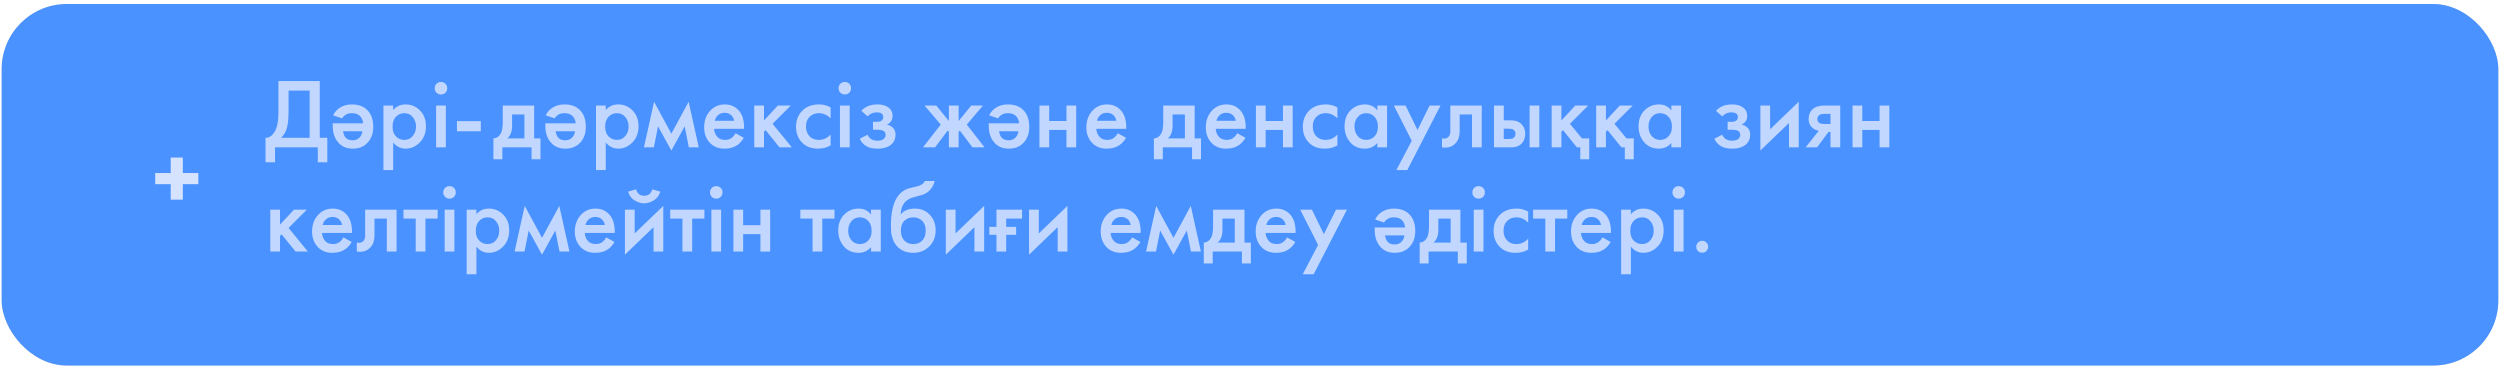
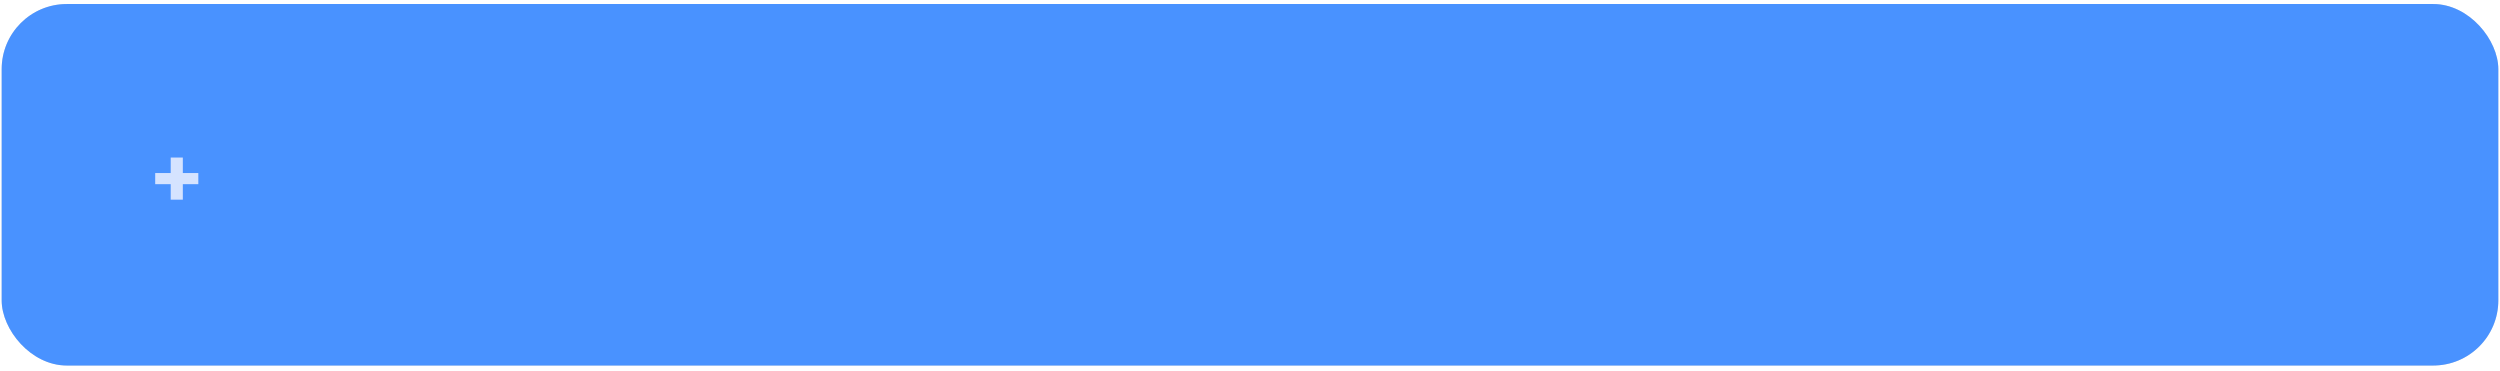
<svg xmlns="http://www.w3.org/2000/svg" width="384" height="57" viewBox="0 0 384 57" fill="none">
  <rect x="0.258" y="0.619" width="383.483" height="55.523" rx="10" fill="#D9D9D9" />
  <rect x="0.258" y="0.619" width="383.483" height="55.523" rx="10" fill="#4992FF" />
-   <path d="M42.767 12.453H49.116V21.167H50.276V24.922H48.811V22.632H42.248V24.922H40.783V21.167C41.129 21.177 41.445 21.055 41.73 20.801C42.014 20.537 42.238 20.201 42.401 19.794C42.645 19.173 42.767 18.283 42.767 17.123V12.453ZM44.324 13.918V17.123C44.324 18.395 44.207 19.341 43.973 19.962C43.79 20.43 43.525 20.832 43.179 21.167H47.559V13.918H44.324ZM52.525 18.176L51.167 17.718C51.411 17.199 51.783 16.792 52.281 16.497C52.79 16.192 53.385 16.04 54.067 16.04C55.013 16.04 55.771 16.304 56.341 16.833C57.002 17.454 57.333 18.339 57.333 19.489C57.333 20.547 57.007 21.391 56.356 22.022C55.807 22.561 55.084 22.831 54.189 22.831C53.334 22.831 52.648 22.576 52.129 22.068C51.447 21.406 51.106 20.491 51.106 19.321V18.939H55.776C55.725 18.441 55.547 18.054 55.242 17.779C54.957 17.515 54.56 17.383 54.051 17.383C53.665 17.383 53.344 17.464 53.09 17.627C52.897 17.739 52.709 17.922 52.525 18.176ZM55.669 20.16H52.693C52.754 20.618 52.907 20.964 53.151 21.198C53.385 21.432 53.721 21.549 54.158 21.549C54.586 21.549 54.932 21.417 55.196 21.152C55.471 20.877 55.629 20.547 55.669 20.16ZM60.389 21.885V26.127H58.894V16.207H60.389V16.909C60.878 16.329 61.514 16.04 62.297 16.04C63.172 16.04 63.91 16.35 64.51 16.971C65.12 17.581 65.426 18.385 65.426 19.382C65.426 20.409 65.11 21.244 64.479 21.885C63.849 22.515 63.126 22.831 62.312 22.831C61.549 22.831 60.908 22.515 60.389 21.885ZM62.114 17.383C61.605 17.383 61.173 17.566 60.817 17.932C60.471 18.288 60.298 18.797 60.298 19.458C60.298 20.099 60.471 20.598 60.817 20.954C61.173 21.31 61.605 21.488 62.114 21.488C62.643 21.488 63.07 21.289 63.396 20.893C63.732 20.496 63.9 20.013 63.9 19.443C63.9 18.863 63.732 18.375 63.396 17.978C63.07 17.581 62.643 17.383 62.114 17.383ZM66.986 16.207H68.482V22.632H66.986V16.207ZM67.047 14.239C66.864 14.056 66.773 13.827 66.773 13.552C66.773 13.277 66.864 13.048 67.047 12.865C67.231 12.682 67.46 12.59 67.734 12.59C68.009 12.59 68.238 12.682 68.421 12.865C68.604 13.048 68.696 13.277 68.696 13.552C68.696 13.827 68.604 14.056 68.421 14.239C68.238 14.422 68.009 14.513 67.734 14.513C67.46 14.513 67.231 14.422 67.047 14.239ZM70.186 20.16V18.603H73.849V20.16H70.186ZM77.223 16.207H82.046V21.259H83.023V24.464H81.649V22.632H77.162V24.464H75.789V21.259C76.308 21.228 76.699 20.949 76.964 20.419C77.137 20.043 77.223 19.478 77.223 18.726V16.207ZM80.55 21.259V17.581H78.658V19.29C78.658 20.216 78.409 20.872 77.91 21.259H80.55ZM85.18 18.176L83.821 17.718C84.065 17.199 84.437 16.792 84.935 16.497C85.444 16.192 86.039 16.04 86.721 16.04C87.667 16.04 88.425 16.304 88.995 16.833C89.656 17.454 89.987 18.339 89.987 19.489C89.987 20.547 89.661 21.391 89.01 22.022C88.461 22.561 87.738 22.831 86.843 22.831C85.988 22.831 85.302 22.576 84.783 22.068C84.101 21.406 83.76 20.491 83.76 19.321V18.939H88.43C88.379 18.441 88.201 18.054 87.896 17.779C87.611 17.515 87.214 17.383 86.706 17.383C86.319 17.383 85.999 17.464 85.744 17.627C85.551 17.739 85.363 17.922 85.18 18.176ZM88.323 20.16H85.347C85.408 20.618 85.561 20.964 85.805 21.198C86.039 21.432 86.375 21.549 86.812 21.549C87.24 21.549 87.586 21.417 87.85 21.152C88.125 20.877 88.283 20.547 88.323 20.16ZM93.043 21.885V26.127H91.548V16.207H93.043V16.909C93.532 16.329 94.168 16.04 94.951 16.04C95.826 16.04 96.564 16.35 97.164 16.971C97.775 17.581 98.08 18.385 98.08 19.382C98.08 20.409 97.764 21.244 97.133 21.885C96.503 22.515 95.78 22.831 94.966 22.831C94.203 22.831 93.562 22.515 93.043 21.885ZM94.768 17.383C94.259 17.383 93.827 17.566 93.471 17.932C93.125 18.288 92.952 18.797 92.952 19.458C92.952 20.099 93.125 20.598 93.471 20.954C93.827 21.31 94.259 21.488 94.768 21.488C95.297 21.488 95.724 21.289 96.05 20.893C96.386 20.496 96.554 20.013 96.554 19.443C96.554 18.863 96.386 18.375 96.05 17.978C95.724 17.581 95.297 17.383 94.768 17.383ZM98.908 22.632L100.465 15.627L103.12 20.526L105.776 15.627L107.332 22.632H105.806L105.165 19.412L103.12 23.121L101.075 19.412L100.434 22.632H98.908ZM112.996 20.465L114.247 21.167C113.962 21.676 113.601 22.068 113.163 22.343C112.665 22.668 112.034 22.831 111.271 22.831C110.376 22.831 109.653 22.556 109.104 22.007C108.473 21.376 108.158 20.557 108.158 19.55C108.158 18.491 108.498 17.611 109.18 16.909C109.76 16.329 110.477 16.04 111.332 16.04C112.166 16.04 112.853 16.319 113.392 16.879C113.993 17.5 114.293 18.405 114.293 19.595V19.779H109.684C109.724 20.318 109.908 20.75 110.233 21.076C110.508 21.351 110.889 21.488 111.378 21.488C111.775 21.488 112.115 21.381 112.4 21.167C112.634 20.984 112.833 20.75 112.996 20.465ZM109.791 18.558H112.767C112.706 18.201 112.553 17.912 112.309 17.688C112.044 17.444 111.708 17.322 111.301 17.322C110.874 17.322 110.523 17.459 110.248 17.733C110.025 17.937 109.872 18.212 109.791 18.558ZM115.856 16.207H117.351V18.497L119.488 16.207H121.472L118.664 19.015L121.625 22.632H119.732L117.596 19.992L117.351 20.236V22.632H115.856V16.207ZM127.582 16.497V18.176C127.043 17.647 126.438 17.383 125.766 17.383C125.197 17.383 124.723 17.571 124.347 17.947C123.981 18.314 123.798 18.807 123.798 19.427C123.798 20.069 123.991 20.582 124.378 20.969C124.744 21.315 125.197 21.488 125.736 21.488C126.479 21.488 127.094 21.213 127.582 20.664V22.327C127.043 22.663 126.392 22.831 125.629 22.831C124.601 22.831 123.787 22.515 123.187 21.885C122.577 21.254 122.271 20.45 122.271 19.473C122.271 18.466 122.597 17.637 123.248 16.986C123.879 16.355 124.739 16.04 125.827 16.04C126.448 16.04 127.033 16.192 127.582 16.497ZM129.016 16.207H130.511V22.632H129.016V16.207ZM129.077 14.239C128.894 14.056 128.802 13.827 128.802 13.552C128.802 13.277 128.894 13.048 129.077 12.865C129.26 12.682 129.489 12.59 129.764 12.59C130.038 12.59 130.267 12.682 130.45 12.865C130.634 13.048 130.725 13.277 130.725 13.552C130.725 13.827 130.634 14.056 130.45 14.239C130.267 14.422 130.038 14.513 129.764 14.513C129.489 14.513 129.26 14.422 129.077 14.239ZM133.269 17.871L132.307 17.032C132.552 16.736 132.877 16.497 133.284 16.314C133.711 16.131 134.215 16.04 134.795 16.04C135.467 16.04 136.011 16.187 136.428 16.482C136.876 16.808 137.1 17.245 137.1 17.795C137.1 18.151 137.008 18.446 136.825 18.68C136.672 18.883 136.469 19.036 136.214 19.138C136.601 19.219 136.911 19.377 137.145 19.611C137.42 19.885 137.557 20.241 137.557 20.679C137.557 21.259 137.374 21.732 137.008 22.098C136.52 22.587 135.767 22.831 134.749 22.831C134.068 22.831 133.508 22.704 133.07 22.449C132.613 22.185 132.277 21.803 132.063 21.305L133.254 20.694C133.396 21 133.584 21.223 133.818 21.366C134.073 21.529 134.393 21.61 134.78 21.61C135.248 21.61 135.589 21.503 135.802 21.289C135.955 21.116 136.031 20.928 136.031 20.725C136.031 20.511 135.965 20.338 135.833 20.206C135.66 20.023 135.304 19.931 134.765 19.931H134.093V18.71H134.658C134.983 18.71 135.227 18.654 135.39 18.542C135.573 18.4 135.665 18.212 135.665 17.978C135.665 17.733 135.573 17.55 135.39 17.428C135.238 17.316 134.999 17.26 134.673 17.26C134.368 17.26 134.088 17.322 133.834 17.444C133.62 17.545 133.432 17.688 133.269 17.871ZM145.75 16.207H147.246V18.588L149.184 16.207H150.985L148.497 19.138L151.229 22.632H149.367L147.429 20.053L147.246 20.267V22.632H145.75V20.267L145.567 20.053L143.629 22.632H141.767L144.499 19.138L142.011 16.207H143.812L145.75 18.588V16.207ZM153.29 18.176L151.931 17.718C152.176 17.199 152.547 16.792 153.045 16.497C153.554 16.192 154.149 16.04 154.831 16.04C155.777 16.04 156.535 16.304 157.105 16.833C157.766 17.454 158.097 18.339 158.097 19.489C158.097 20.547 157.771 21.391 157.12 22.022C156.571 22.561 155.848 22.831 154.953 22.831C154.098 22.831 153.412 22.576 152.893 22.068C152.211 21.406 151.87 20.491 151.87 19.321V18.939H156.54C156.489 18.441 156.311 18.054 156.006 17.779C155.721 17.515 155.324 17.383 154.816 17.383C154.429 17.383 154.109 17.464 153.854 17.627C153.661 17.739 153.473 17.922 153.29 18.176ZM156.433 20.16H153.458C153.519 20.618 153.671 20.964 153.915 21.198C154.149 21.432 154.485 21.549 154.923 21.549C155.35 21.549 155.696 21.417 155.96 21.152C156.235 20.877 156.393 20.547 156.433 20.16ZM159.658 22.632V16.207H161.154V18.588H163.809V16.207H165.305V22.632H163.809V19.962H161.154V22.632H159.658ZM171.701 20.465L172.953 21.167C172.668 21.676 172.307 22.068 171.869 22.343C171.371 22.668 170.74 22.831 169.977 22.831C169.081 22.831 168.359 22.556 167.81 22.007C167.179 21.376 166.863 20.557 166.863 19.55C166.863 18.491 167.204 17.611 167.886 16.909C168.466 16.329 169.183 16.04 170.038 16.04C170.872 16.04 171.559 16.319 172.098 16.879C172.698 17.5 172.999 18.405 172.999 19.595V19.779H168.39C168.43 20.318 168.613 20.75 168.939 21.076C169.214 21.351 169.595 21.488 170.084 21.488C170.48 21.488 170.821 21.381 171.106 21.167C171.34 20.984 171.539 20.75 171.701 20.465ZM168.496 18.558H171.472C171.411 18.201 171.259 17.912 171.015 17.688C170.75 17.444 170.414 17.322 170.007 17.322C169.58 17.322 169.229 17.459 168.954 17.733C168.73 17.937 168.578 18.212 168.496 18.558ZM178.673 16.207H183.496V21.259H184.472V24.464H183.099V22.632H178.612V24.464H177.239V21.259C177.757 21.228 178.149 20.949 178.414 20.419C178.587 20.043 178.673 19.478 178.673 18.726V16.207ZM182 21.259V17.581H180.108V19.29C180.108 20.216 179.858 20.872 179.36 21.259H182ZM190.048 20.465L191.299 21.167C191.014 21.676 190.653 22.068 190.216 22.343C189.717 22.668 189.086 22.831 188.323 22.831C187.428 22.831 186.706 22.556 186.156 22.007C185.525 21.376 185.21 20.557 185.21 19.55C185.21 18.491 185.551 17.611 186.233 16.909C186.812 16.329 187.53 16.04 188.384 16.04C189.219 16.04 189.905 16.319 190.445 16.879C191.045 17.5 191.345 18.405 191.345 19.595V19.779H186.736C186.777 20.318 186.96 20.75 187.286 21.076C187.56 21.351 187.942 21.488 188.43 21.488C188.827 21.488 189.168 21.381 189.453 21.167C189.687 20.984 189.885 20.75 190.048 20.465ZM186.843 18.558H189.819C189.758 18.201 189.605 17.912 189.361 17.688C189.097 17.444 188.761 17.322 188.354 17.322C187.927 17.322 187.576 17.459 187.301 17.733C187.077 17.937 186.924 18.212 186.843 18.558ZM192.908 22.632V16.207H194.404V18.588H197.059V16.207H198.555V22.632H197.059V19.962H194.404V22.632H192.908ZM205.425 16.497V18.176C204.885 17.647 204.28 17.383 203.609 17.383C203.039 17.383 202.566 17.571 202.189 17.947C201.823 18.314 201.64 18.807 201.64 19.427C201.64 20.069 201.833 20.582 202.22 20.969C202.586 21.315 203.039 21.488 203.578 21.488C204.321 21.488 204.936 21.213 205.425 20.664V22.327C204.885 22.663 204.234 22.831 203.471 22.831C202.444 22.831 201.63 22.515 201.029 21.885C200.419 21.254 200.114 20.45 200.114 19.473C200.114 18.466 200.439 17.637 201.09 16.986C201.721 16.355 202.581 16.04 203.67 16.04C204.29 16.04 204.875 16.192 205.425 16.497ZM211.559 16.955V16.207H213.054V22.632H211.559V21.961C211.06 22.541 210.419 22.831 209.636 22.831C208.689 22.831 207.932 22.495 207.362 21.824C206.802 21.152 206.522 20.348 206.522 19.412C206.522 18.395 206.823 17.581 207.423 16.971C208.033 16.35 208.776 16.04 209.651 16.04C210.455 16.04 211.091 16.345 211.559 16.955ZM209.834 17.383C209.305 17.383 208.873 17.581 208.537 17.978C208.211 18.375 208.049 18.863 208.049 19.443C208.049 20.013 208.211 20.496 208.537 20.893C208.873 21.289 209.305 21.488 209.834 21.488C210.343 21.488 210.77 21.31 211.116 20.954C211.472 20.598 211.65 20.099 211.65 19.458C211.65 18.797 211.472 18.288 211.116 17.932C210.77 17.566 210.343 17.383 209.834 17.383ZM214.478 26.127L216.843 21.625L214.096 16.207H215.897L217.728 19.962L219.59 16.207H221.269L216.157 26.127H214.478ZM227.594 16.207V22.632H226.098V17.581H224.206V20.13C224.206 20.923 224.002 21.539 223.595 21.976C223.076 22.556 222.374 22.775 221.489 22.632V21.259C221.927 21.361 222.278 21.264 222.542 20.969C222.695 20.786 222.771 20.506 222.771 20.13V16.207H227.594ZM229.482 22.632V16.207H230.978V18.481H231.832C232.107 18.481 232.331 18.491 232.504 18.512C232.677 18.522 232.885 18.578 233.129 18.68C233.374 18.782 233.587 18.934 233.77 19.138C234.106 19.514 234.274 19.982 234.274 20.542C234.274 21.183 234.081 21.696 233.694 22.083C233.521 22.256 233.313 22.388 233.068 22.48C232.834 22.561 232.636 22.607 232.473 22.617C232.321 22.627 232.102 22.632 231.817 22.632H229.482ZM230.978 21.351H231.664C232.031 21.351 232.29 21.305 232.443 21.213C232.667 21.05 232.778 20.832 232.778 20.557C232.778 20.272 232.672 20.058 232.458 19.916C232.295 19.814 232.036 19.763 231.68 19.763H230.978V21.351ZM234.946 22.632V16.207H236.441V22.632H234.946ZM238.335 16.207H239.83V18.497L241.967 16.207H243.951L241.143 19.015L242.99 21.259H244.104V24.464H242.73V22.632H242.211L240.075 19.992L239.83 20.236V22.632H238.335V16.207ZM245.176 16.207H246.671V18.497L248.808 16.207H250.792L247.984 19.015L249.83 21.259H250.944V24.464H249.571V22.632H249.052L246.915 19.992L246.671 20.236V22.632H245.176V16.207ZM256.717 16.955V16.207H258.213V22.632H256.717V21.961C256.218 22.541 255.577 22.831 254.794 22.831C253.848 22.831 253.09 22.495 252.52 21.824C251.961 21.152 251.681 20.348 251.681 19.412C251.681 18.395 251.981 17.581 252.581 16.971C253.192 16.35 253.934 16.04 254.809 16.04C255.613 16.04 256.249 16.345 256.717 16.955ZM254.992 17.383C254.463 17.383 254.031 17.581 253.695 17.978C253.37 18.375 253.207 18.863 253.207 19.443C253.207 20.013 253.37 20.496 253.695 20.893C254.031 21.289 254.463 21.488 254.992 21.488C255.501 21.488 255.928 21.31 256.274 20.954C256.631 20.598 256.809 20.099 256.809 19.458C256.809 18.797 256.631 18.288 256.274 17.932C255.928 17.566 255.501 17.383 254.992 17.383ZM264.541 17.871L263.58 17.032C263.824 16.736 264.149 16.497 264.556 16.314C264.984 16.131 265.487 16.04 266.067 16.04C266.739 16.04 267.283 16.187 267.7 16.482C268.148 16.808 268.372 17.245 268.372 17.795C268.372 18.151 268.28 18.446 268.097 18.68C267.944 18.883 267.741 19.036 267.487 19.138C267.873 19.219 268.183 19.377 268.418 19.611C268.692 19.885 268.83 20.241 268.83 20.679C268.83 21.259 268.646 21.732 268.28 22.098C267.792 22.587 267.039 22.831 266.021 22.831C265.34 22.831 264.78 22.704 264.343 22.449C263.885 22.185 263.549 21.803 263.335 21.305L264.526 20.694C264.668 21 264.857 21.223 265.091 21.366C265.345 21.529 265.665 21.61 266.052 21.61C266.52 21.61 266.861 21.503 267.075 21.289C267.227 21.116 267.303 20.928 267.303 20.725C267.303 20.511 267.237 20.338 267.105 20.206C266.932 20.023 266.576 19.931 266.037 19.931H265.365V18.71H265.93C266.255 18.71 266.5 18.654 266.662 18.542C266.846 18.4 266.937 18.212 266.937 17.978C266.937 17.733 266.846 17.55 266.662 17.428C266.51 17.316 266.271 17.26 265.945 17.26C265.64 17.26 265.36 17.322 265.106 17.444C264.892 17.545 264.704 17.688 264.541 17.871ZM270.393 16.207H271.888V19.855L276.284 15.627V22.632H274.788V18.893L270.393 23.121V16.207ZM277.348 22.632L279.363 20.084C278.966 20.023 278.625 19.86 278.34 19.595C277.984 19.25 277.806 18.807 277.806 18.268C277.806 17.657 278.005 17.164 278.401 16.787C278.808 16.401 279.429 16.207 280.263 16.207H282.659V22.632H281.164V20.267H280.859L279.103 22.632H277.348ZM281.164 19.046V17.489H280.294C279.938 17.489 279.678 17.535 279.516 17.627C279.271 17.779 279.149 17.993 279.149 18.268C279.149 18.542 279.251 18.751 279.455 18.893C279.607 18.995 279.882 19.046 280.279 19.046H281.164ZM284.551 22.632V16.207H286.047V18.588H288.702V16.207H290.198V22.632H288.702V19.962H286.047V22.632H284.551ZM41.516 32.207H43.012V34.497L45.148 32.207H47.132L44.324 35.016L47.285 38.632H45.392L43.256 35.992L43.012 36.236V38.632H41.516V32.207ZM52.77 36.465L54.021 37.167C53.736 37.676 53.375 38.068 52.937 38.343C52.439 38.668 51.808 38.831 51.045 38.831C50.15 38.831 49.427 38.556 48.878 38.007C48.247 37.376 47.932 36.557 47.932 35.55C47.932 34.492 48.272 33.611 48.954 32.909C49.534 32.33 50.251 32.039 51.106 32.039C51.94 32.039 52.627 32.319 53.166 32.879C53.767 33.499 54.067 34.405 54.067 35.595V35.779H49.458C49.498 36.318 49.682 36.75 50.007 37.076C50.282 37.35 50.663 37.488 51.152 37.488C51.548 37.488 51.889 37.381 52.174 37.167C52.408 36.984 52.607 36.75 52.77 36.465ZM49.565 34.558H52.541C52.48 34.202 52.327 33.912 52.083 33.688C51.818 33.444 51.482 33.322 51.075 33.322C50.648 33.322 50.297 33.459 50.022 33.733C49.799 33.937 49.646 34.212 49.565 34.558ZM60.91 32.207V38.632H59.415V33.581H57.522V36.13C57.522 36.923 57.319 37.539 56.912 37.976C56.393 38.556 55.691 38.775 54.806 38.632V37.259C55.243 37.361 55.594 37.264 55.859 36.969C56.011 36.786 56.088 36.506 56.088 36.13V32.207H60.91ZM67.224 33.581H65.347V38.632H63.852V33.581H61.974V32.207H67.224V33.581ZM68.298 32.207H69.794V38.632H68.298V32.207ZM68.359 30.239C68.176 30.055 68.084 29.827 68.084 29.552C68.084 29.277 68.176 29.048 68.359 28.865C68.542 28.682 68.771 28.59 69.046 28.59C69.32 28.59 69.549 28.682 69.733 28.865C69.916 29.048 70.007 29.277 70.007 29.552C70.007 29.827 69.916 30.055 69.733 30.239C69.549 30.422 69.32 30.513 69.046 30.513C68.771 30.513 68.542 30.422 68.359 30.239ZM73.177 37.885V42.127H71.681V32.207H73.177V32.909C73.665 32.33 74.301 32.039 75.084 32.039C75.959 32.039 76.697 32.35 77.297 32.971C77.908 33.581 78.213 34.385 78.213 35.382C78.213 36.409 77.898 37.244 77.267 37.885C76.636 38.515 75.914 38.831 75.1 38.831C74.337 38.831 73.696 38.515 73.177 37.885ZM74.901 33.383C74.393 33.383 73.96 33.566 73.604 33.932C73.258 34.288 73.085 34.797 73.085 35.458C73.085 36.099 73.258 36.598 73.604 36.954C73.96 37.31 74.393 37.488 74.901 37.488C75.43 37.488 75.858 37.289 76.183 36.893C76.519 36.496 76.687 36.013 76.687 35.443C76.687 34.863 76.519 34.374 76.183 33.978C75.858 33.581 75.43 33.383 74.901 33.383ZM79.041 38.632L80.598 31.627L83.254 36.526L85.909 31.627L87.466 38.632H85.939L85.299 35.412L83.254 39.121L81.208 35.412L80.567 38.632H79.041ZM93.129 36.465L94.38 37.167C94.095 37.676 93.734 38.068 93.297 38.343C92.798 38.668 92.167 38.831 91.404 38.831C90.509 38.831 89.787 38.556 89.237 38.007C88.606 37.376 88.291 36.557 88.291 35.55C88.291 34.492 88.632 33.611 89.314 32.909C89.893 32.33 90.611 32.039 91.465 32.039C92.3 32.039 92.986 32.319 93.526 32.879C94.126 33.499 94.426 34.405 94.426 35.595V35.779H89.817C89.858 36.318 90.041 36.75 90.367 37.076C90.641 37.35 91.023 37.488 91.511 37.488C91.908 37.488 92.249 37.381 92.534 37.167C92.768 36.984 92.966 36.75 93.129 36.465ZM89.924 34.558H92.9C92.839 34.202 92.686 33.912 92.442 33.688C92.177 33.444 91.842 33.322 91.435 33.322C91.007 33.322 90.656 33.459 90.382 33.733C90.158 33.937 90.005 34.212 89.924 34.558ZM95.989 32.207H97.485V35.855L101.88 31.627V38.632H100.384V34.893L95.989 39.121V32.207ZM96.478 29.43L97.698 29.079C97.892 29.74 98.309 30.071 98.95 30.071C99.581 30.071 99.998 29.74 100.201 29.079L101.422 29.43C101.259 30.01 100.929 30.457 100.43 30.773C99.942 31.078 99.448 31.231 98.95 31.231C98.451 31.231 97.953 31.078 97.454 30.773C96.966 30.457 96.64 30.01 96.478 29.43ZM108.195 33.581H106.318V38.632H104.822V33.581H102.945V32.207H108.195V33.581ZM109.268 32.207H110.764V38.632H109.268V32.207ZM109.329 30.239C109.146 30.055 109.055 29.827 109.055 29.552C109.055 29.277 109.146 29.048 109.329 28.865C109.513 28.682 109.741 28.59 110.016 28.59C110.291 28.59 110.52 28.682 110.703 28.865C110.886 29.048 110.978 29.277 110.978 29.552C110.978 29.827 110.886 30.055 110.703 30.239C110.52 30.422 110.291 30.513 110.016 30.513C109.741 30.513 109.513 30.422 109.329 30.239ZM112.652 38.632V32.207H114.147V34.588H116.803V32.207H118.298V38.632H116.803V35.962H114.147V38.632H112.652ZM128.181 33.581H126.303V38.632H124.808V33.581H122.931V32.207H128.181V33.581ZM133.791 32.955V32.207H135.287V38.632H133.791V37.961C133.292 38.541 132.651 38.831 131.868 38.831C130.922 38.831 130.164 38.495 129.594 37.824C129.034 37.152 128.755 36.348 128.755 35.412C128.755 34.395 129.055 33.581 129.655 32.971C130.265 32.35 131.008 32.039 131.883 32.039C132.687 32.039 133.323 32.345 133.791 32.955ZM132.066 33.383C131.537 33.383 131.105 33.581 130.769 33.978C130.444 34.374 130.281 34.863 130.281 35.443C130.281 36.013 130.444 36.496 130.769 36.893C131.105 37.289 131.537 37.488 132.066 37.488C132.575 37.488 133.002 37.31 133.348 36.954C133.704 36.598 133.882 36.099 133.882 35.458C133.882 34.797 133.704 34.288 133.348 33.932C133.002 33.566 132.575 33.383 132.066 33.383ZM142.036 27.797H143.562C143.45 28.326 143.216 28.784 142.86 29.17C142.504 29.557 142.067 29.822 141.548 29.964L140.541 30.239C140.276 30.31 140.073 30.371 139.93 30.422C139.788 30.473 139.61 30.569 139.396 30.712C139.193 30.844 139.02 31.007 138.877 31.2C138.541 31.648 138.363 32.228 138.343 32.94H138.358C138.806 32.34 139.533 32.039 140.541 32.039C141.446 32.039 142.194 32.345 142.784 32.955C143.405 33.596 143.715 34.41 143.715 35.397C143.715 36.394 143.384 37.218 142.723 37.869C142.072 38.51 141.258 38.831 140.281 38.831C139.304 38.831 138.521 38.546 137.931 37.976C137.605 37.671 137.356 37.294 137.183 36.847C137.01 36.399 136.908 36.033 136.878 35.748C136.858 35.453 136.847 35.097 136.847 34.68C136.847 32.686 137.173 31.215 137.824 30.269C138.312 29.547 138.953 29.089 139.747 28.896L140.815 28.636C141.517 28.463 141.924 28.183 142.036 27.797ZM138.892 36.938C139.238 37.305 139.701 37.488 140.281 37.488C140.861 37.488 141.324 37.305 141.67 36.938C142.016 36.562 142.189 36.063 142.189 35.443C142.189 34.761 142.001 34.247 141.624 33.901C141.258 33.556 140.81 33.383 140.281 33.383C139.752 33.383 139.299 33.556 138.923 33.901C138.557 34.247 138.373 34.761 138.373 35.443C138.373 36.063 138.546 36.562 138.892 36.938ZM145.276 32.207H146.771V35.855L151.167 31.627V38.632H149.671V34.893L145.276 39.121V32.207ZM153.056 38.632V36.069H151.957V34.848H153.056V32.207H156.993V33.581H154.551V34.848H156.077V36.069H154.551V38.632H153.056ZM158.063 32.207H159.559V35.855L163.954 31.627V38.632H162.459V34.893L158.063 39.121V32.207ZM173.907 36.465L175.159 37.167C174.874 37.676 174.512 38.068 174.075 38.343C173.576 38.668 172.946 38.831 172.183 38.831C171.287 38.831 170.565 38.556 170.015 38.007C169.385 37.376 169.069 36.557 169.069 35.55C169.069 34.492 169.41 33.611 170.092 32.909C170.672 32.33 171.389 32.039 172.244 32.039C173.078 32.039 173.765 32.319 174.304 32.879C174.904 33.499 175.204 34.405 175.204 35.595V35.779H170.595C170.636 36.318 170.819 36.75 171.145 37.076C171.42 37.35 171.801 37.488 172.289 37.488C172.686 37.488 173.027 37.381 173.312 37.167C173.546 36.984 173.744 36.75 173.907 36.465ZM170.702 34.558H173.678C173.617 34.202 173.465 33.912 173.22 33.688C172.956 33.444 172.62 33.322 172.213 33.322C171.786 33.322 171.435 33.459 171.16 33.733C170.936 33.937 170.784 34.212 170.702 34.558ZM176.035 38.632L177.592 31.627L180.247 36.526L182.903 31.627L184.459 38.632H182.933L182.292 35.412L180.247 39.121L178.202 35.412L177.561 38.632H176.035ZM186.334 32.207H191.156V37.259H192.133V40.464H190.759V38.632H186.273V40.464H184.899V37.259C185.418 37.228 185.81 36.949 186.074 36.419C186.247 36.043 186.334 35.478 186.334 34.725V32.207ZM189.661 37.259V33.581H187.768V35.29C187.768 36.216 187.519 36.872 187.02 37.259H189.661ZM197.708 36.465L198.96 37.167C198.675 37.676 198.314 38.068 197.876 38.343C197.378 38.668 196.747 38.831 195.984 38.831C195.089 38.831 194.366 38.556 193.817 38.007C193.186 37.376 192.871 36.557 192.871 35.55C192.871 34.492 193.211 33.611 193.893 32.909C194.473 32.33 195.19 32.039 196.045 32.039C196.879 32.039 197.566 32.319 198.105 32.879C198.705 33.499 199.006 34.405 199.006 35.595V35.779H194.397C194.437 36.318 194.621 36.75 194.946 37.076C195.221 37.35 195.602 37.488 196.091 37.488C196.487 37.488 196.828 37.381 197.113 37.167C197.347 36.984 197.546 36.75 197.708 36.465ZM194.504 34.558H197.479C197.418 34.202 197.266 33.912 197.022 33.688C196.757 33.444 196.421 33.322 196.014 33.322C195.587 33.322 195.236 33.459 194.961 33.733C194.738 33.937 194.585 34.212 194.504 34.558ZM200.096 42.127L202.461 37.625L199.714 32.207H201.515L203.346 35.962L205.208 32.207H206.887L201.774 42.127H200.096ZM212.577 34.176L211.218 33.718C211.463 33.199 211.834 32.792 212.333 32.497C212.841 32.192 213.436 32.039 214.118 32.039C215.064 32.039 215.822 32.304 216.392 32.833C217.053 33.454 217.384 34.339 217.384 35.489C217.384 36.547 217.059 37.391 216.407 38.022C215.858 38.561 215.136 38.831 214.24 38.831C213.386 38.831 212.699 38.577 212.18 38.068C211.498 37.406 211.157 36.491 211.157 35.321V34.939H215.827C215.777 34.441 215.599 34.054 215.293 33.779C215.008 33.515 214.612 33.383 214.103 33.383C213.716 33.383 213.396 33.464 213.141 33.627C212.948 33.739 212.76 33.922 212.577 34.176ZM215.721 36.16H212.745C212.806 36.618 212.958 36.964 213.202 37.198C213.436 37.432 213.772 37.549 214.21 37.549C214.637 37.549 214.983 37.417 215.247 37.152C215.522 36.877 215.68 36.547 215.721 36.16ZM219.494 32.207H224.317V37.259H225.294V40.464H223.92V38.632H219.433V40.464H218.06V37.259C218.579 37.228 218.97 36.949 219.235 36.419C219.408 36.043 219.494 35.478 219.494 34.725V32.207ZM222.821 37.259V33.581H220.929V35.29C220.929 36.216 220.68 36.872 220.181 37.259H222.821ZM226.367 32.207H227.863V38.632H226.367V32.207ZM226.428 30.239C226.245 30.055 226.153 29.827 226.153 29.552C226.153 29.277 226.245 29.048 226.428 28.865C226.611 28.682 226.84 28.59 227.115 28.59C227.39 28.59 227.619 28.682 227.802 28.865C227.985 29.048 228.076 29.277 228.076 29.552C228.076 29.827 227.985 30.055 227.802 30.239C227.619 30.422 227.39 30.513 227.115 30.513C226.84 30.513 226.611 30.422 226.428 30.239ZM234.725 32.497V34.176C234.186 33.647 233.581 33.383 232.909 33.383C232.34 33.383 231.867 33.571 231.49 33.947C231.124 34.313 230.941 34.807 230.941 35.428C230.941 36.069 231.134 36.582 231.521 36.969C231.887 37.315 232.34 37.488 232.879 37.488C233.622 37.488 234.237 37.213 234.725 36.664V38.327C234.186 38.663 233.535 38.831 232.772 38.831C231.744 38.831 230.93 38.515 230.33 37.885C229.72 37.254 229.415 36.45 229.415 35.473C229.415 34.466 229.74 33.637 230.391 32.986C231.022 32.355 231.882 32.039 232.97 32.039C233.591 32.039 234.176 32.192 234.725 32.497ZM240.734 33.581H238.857V38.632H237.361V33.581H235.484V32.207H240.734V33.581ZM246.146 36.465L247.397 37.167C247.112 37.676 246.751 38.068 246.313 38.343C245.815 38.668 245.184 38.831 244.421 38.831C243.526 38.831 242.803 38.556 242.254 38.007C241.623 37.376 241.308 36.557 241.308 35.55C241.308 34.492 241.649 33.611 242.33 32.909C242.91 32.33 243.627 32.039 244.482 32.039C245.316 32.039 246.003 32.319 246.542 32.879C247.143 33.499 247.443 34.405 247.443 35.595V35.779H242.834C242.875 36.318 243.058 36.75 243.383 37.076C243.658 37.35 244.04 37.488 244.528 37.488C244.925 37.488 245.266 37.381 245.55 37.167C245.784 36.984 245.983 36.75 246.146 36.465ZM242.941 34.558H245.917C245.856 34.202 245.703 33.912 245.459 33.688C245.194 33.444 244.859 33.322 244.452 33.322C244.024 33.322 243.673 33.459 243.399 33.733C243.175 33.937 243.022 34.212 242.941 34.558ZM250.502 37.885V42.127H249.006V32.207H250.502V32.909C250.99 32.33 251.626 32.039 252.409 32.039C253.284 32.039 254.022 32.35 254.622 32.971C255.233 33.581 255.538 34.385 255.538 35.382C255.538 36.409 255.222 37.244 254.592 37.885C253.961 38.515 253.238 38.831 252.424 38.831C251.661 38.831 251.02 38.515 250.502 37.885ZM252.226 33.383C251.717 33.383 251.285 33.566 250.929 33.932C250.583 34.288 250.41 34.797 250.41 35.458C250.41 36.099 250.583 36.598 250.929 36.954C251.285 37.31 251.717 37.488 252.226 37.488C252.755 37.488 253.182 37.289 253.508 36.893C253.844 36.496 254.012 36.013 254.012 35.443C254.012 34.863 253.844 34.374 253.508 33.978C253.182 33.581 252.755 33.383 252.226 33.383ZM257.099 32.207H258.594V38.632H257.099V32.207ZM257.16 30.239C256.977 30.055 256.885 29.827 256.885 29.552C256.885 29.277 256.977 29.048 257.16 28.865C257.343 28.682 257.572 28.59 257.846 28.59C258.121 28.59 258.35 28.682 258.533 28.865C258.716 29.048 258.808 29.277 258.808 29.552C258.808 29.827 258.716 30.055 258.533 30.239C258.35 30.422 258.121 30.513 257.846 30.513C257.572 30.513 257.343 30.422 257.16 30.239ZM260.802 38.556C260.629 38.373 260.543 38.154 260.543 37.9C260.543 37.645 260.629 37.432 260.802 37.259C260.985 37.076 261.204 36.984 261.459 36.984C261.713 36.984 261.927 37.076 262.1 37.259C262.283 37.432 262.374 37.645 262.374 37.9C262.374 38.154 262.283 38.373 262.1 38.556C261.927 38.729 261.713 38.816 261.459 38.816C261.204 38.816 260.985 38.729 260.802 38.556Z" fill="#C1D7FF" />
  <path d="M23.839 28.289V26.579H26.22V24.198H28.082V26.579H30.462V28.289H28.082V30.669H26.22V28.289H23.839Z" fill="#D5E3FF" />
</svg>